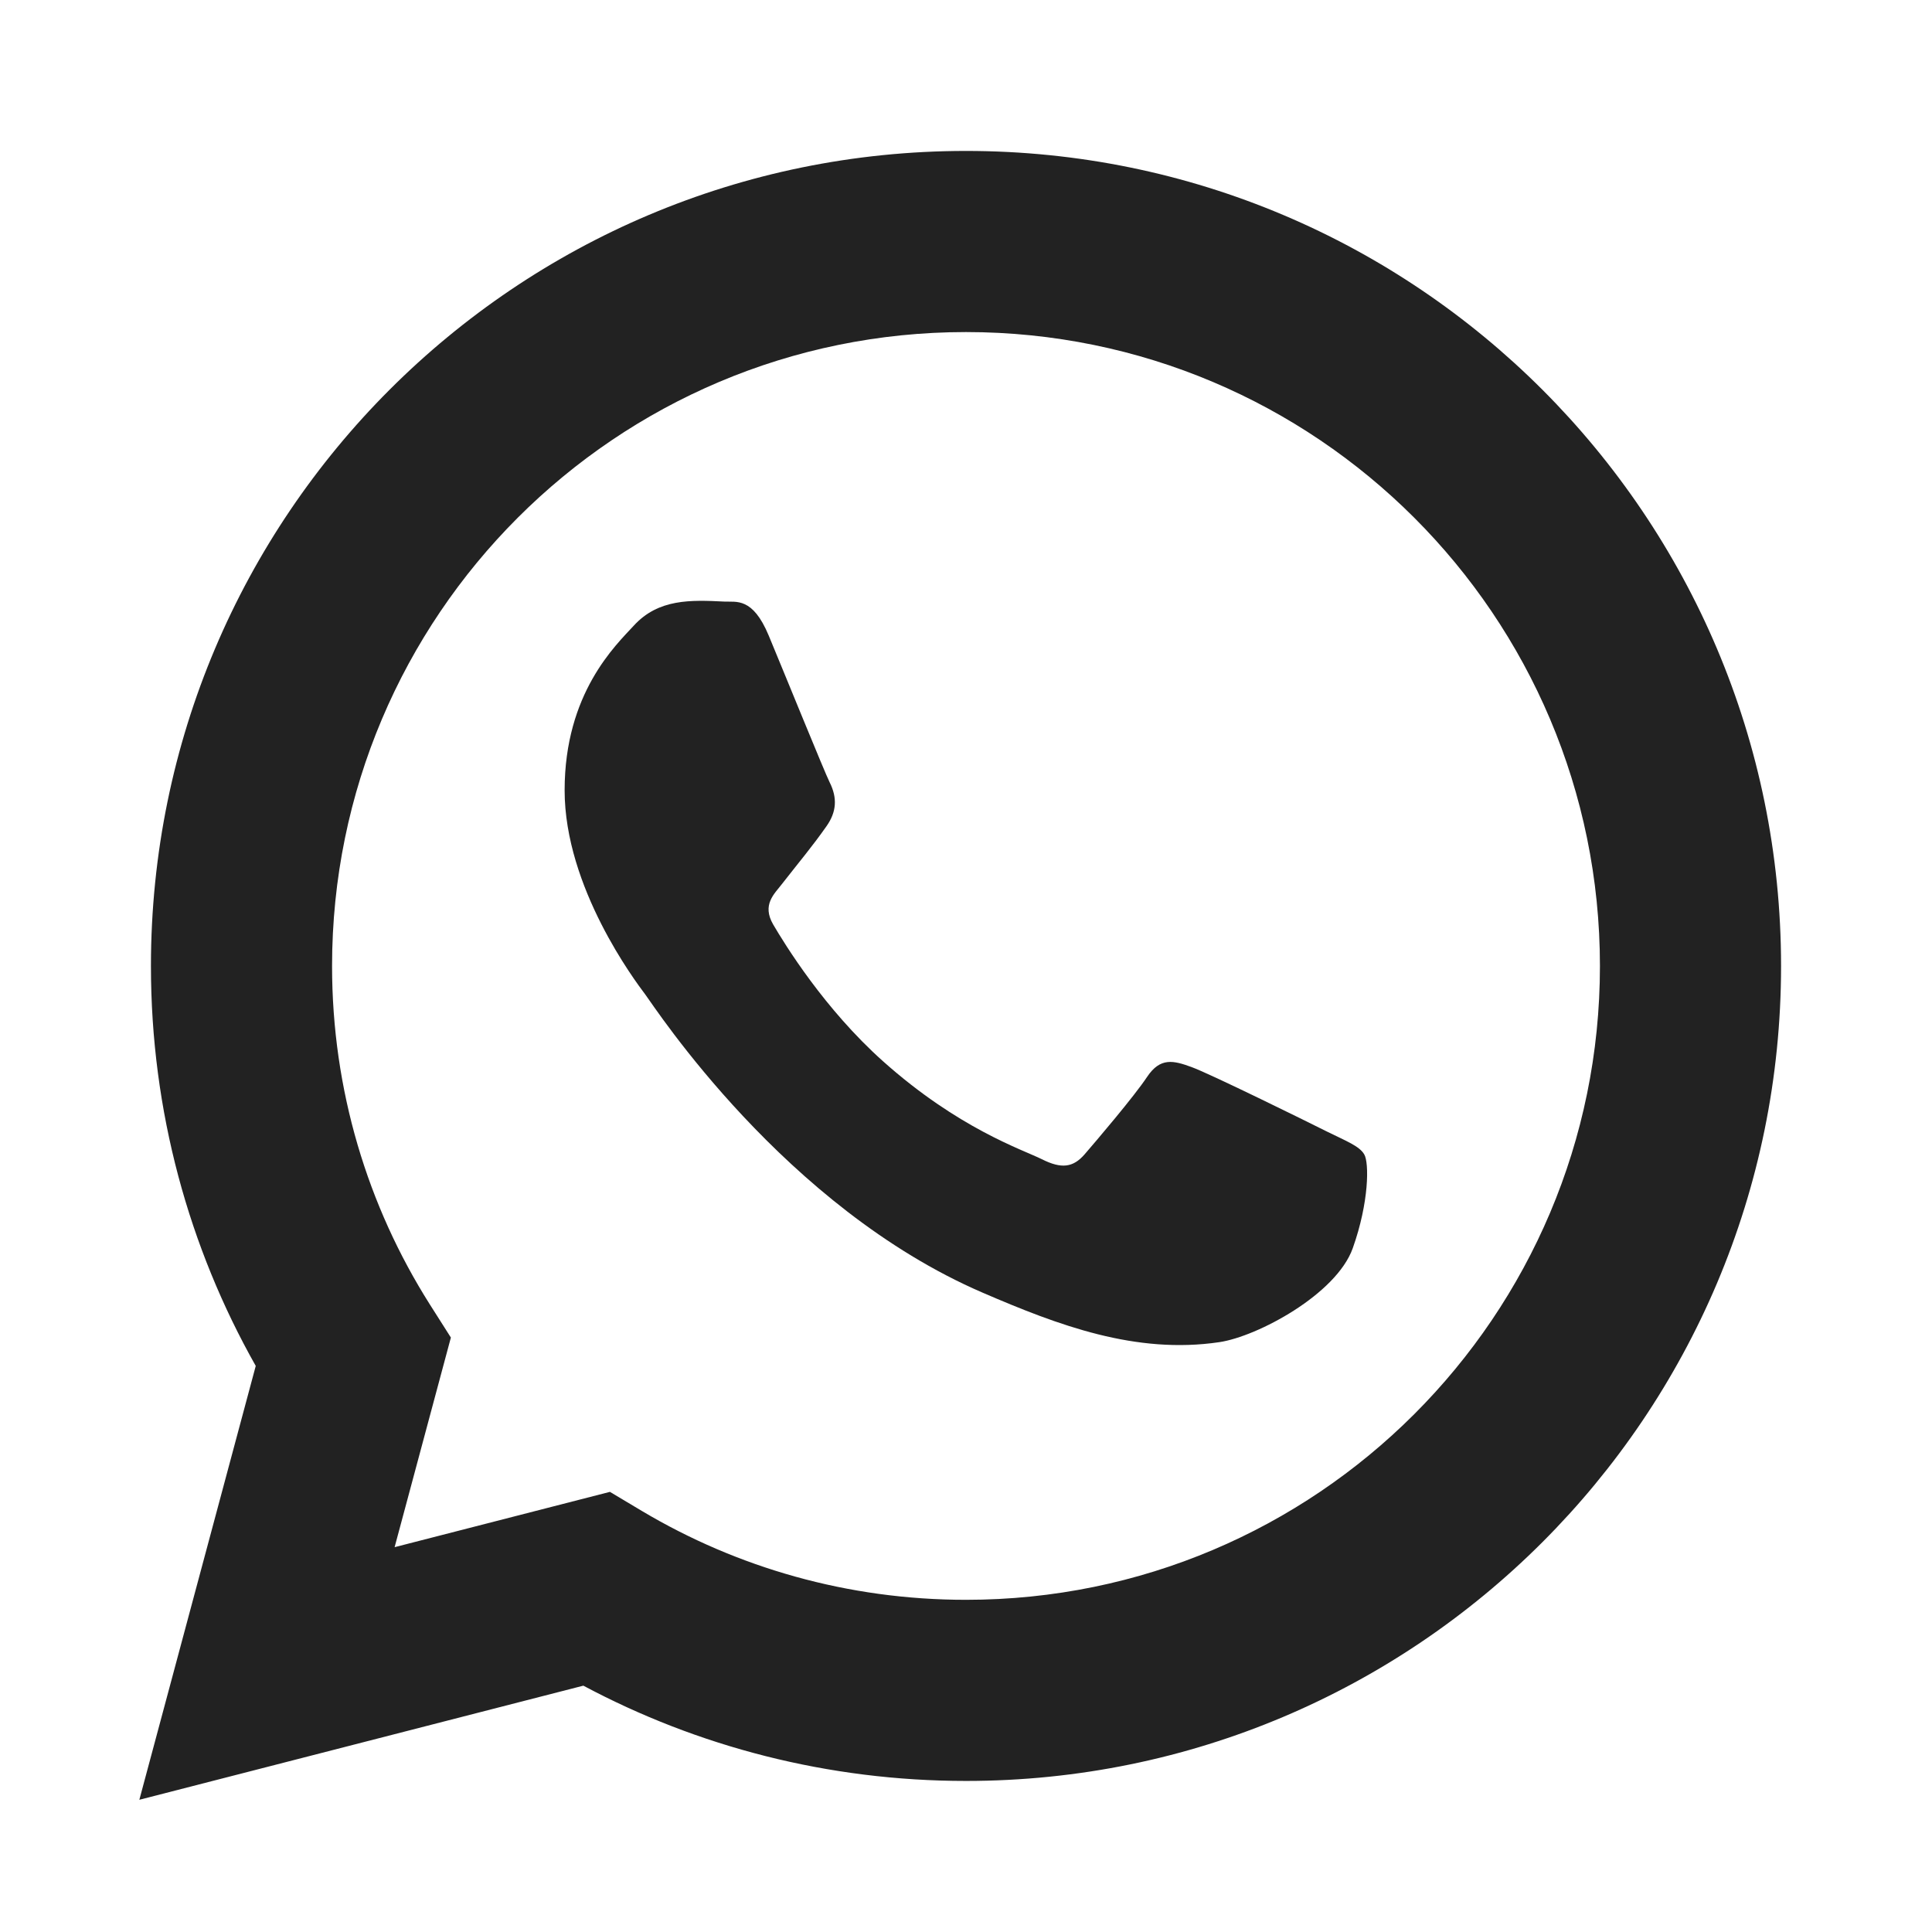
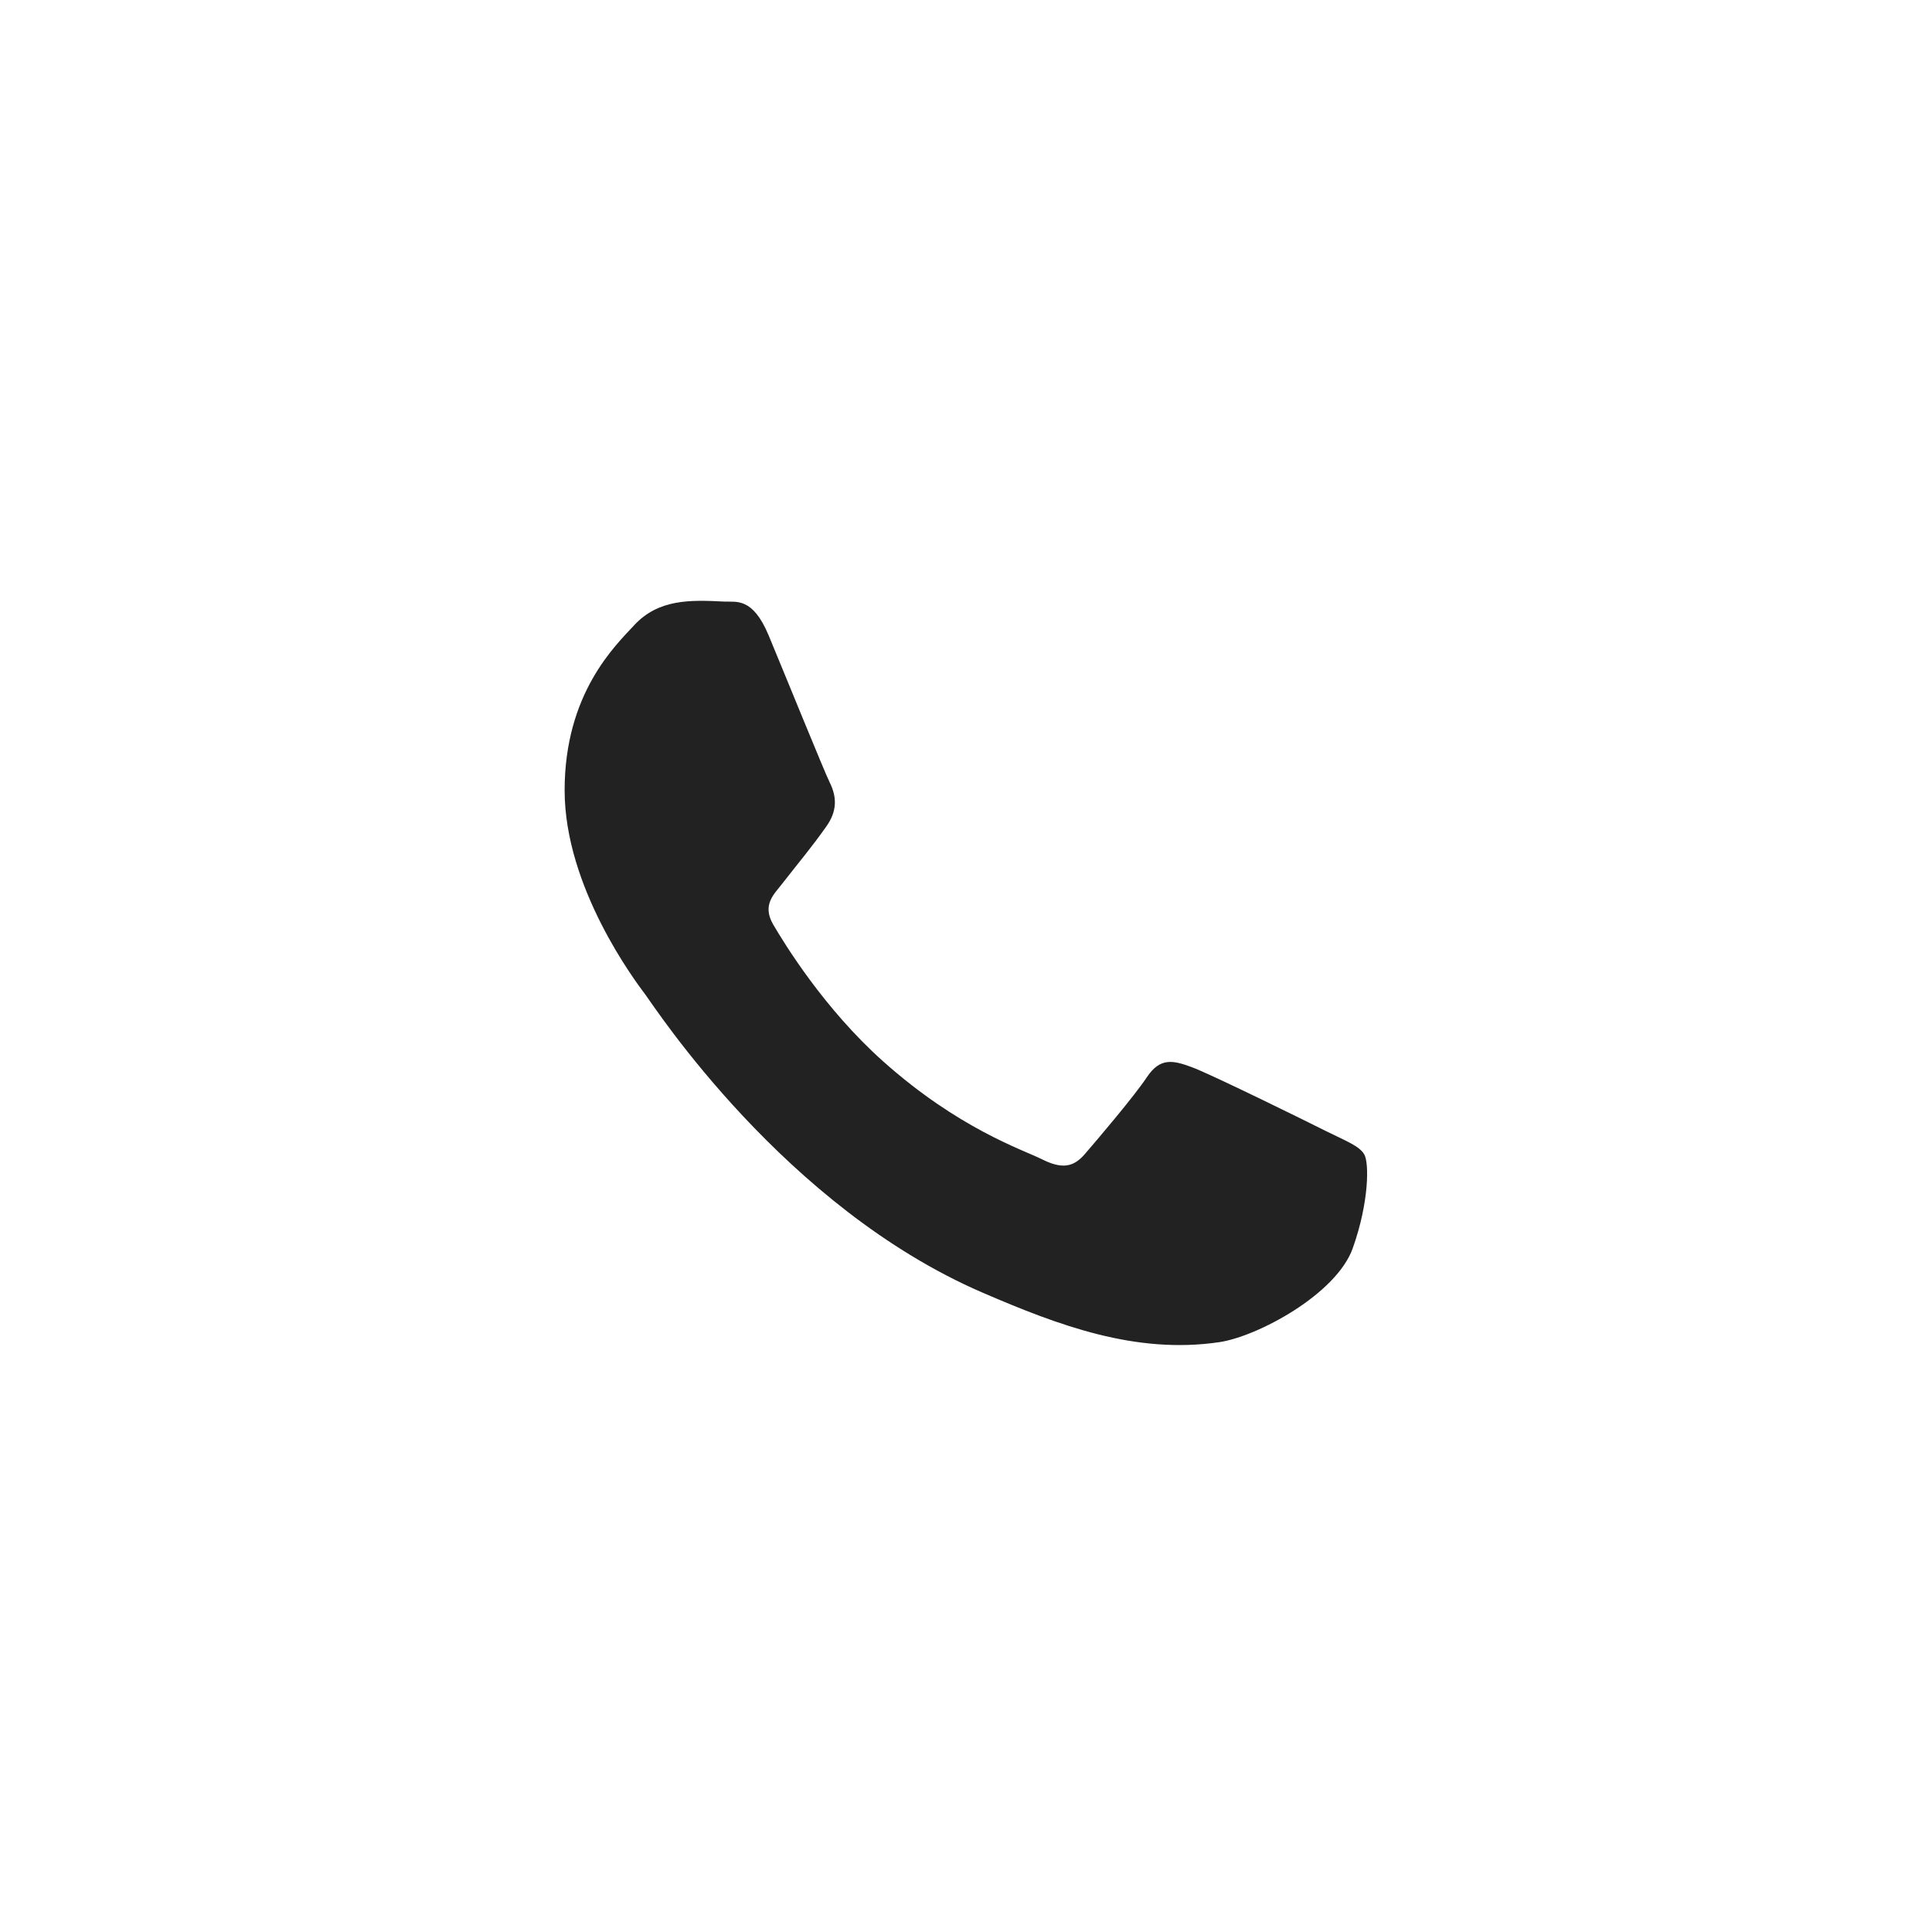
<svg xmlns="http://www.w3.org/2000/svg" width="16" height="16" viewBox="0 0 16 16" fill="none">
-   <path fill-rule="evenodd" clip-rule="evenodd" d="M8 1.25C4.272 1.25 1.25 4.272 1.25 8C1.25 9.202 1.565 10.333 2.118 11.312L1.154 14.905L4.831 13.96C5.776 14.464 6.856 14.749 8 14.749C11.728 14.749 14.75 11.727 14.75 8C14.75 4.272 11.728 1.25 8 1.25ZM2.75 8C2.75 5.1 5.101 2.75 8 2.75C10.899 2.75 13.25 5.1 13.25 8C13.25 10.899 10.899 13.249 8 13.249C7.019 13.249 6.103 12.981 5.319 12.515L5.051 12.355L3.268 12.813L3.734 11.077L3.558 10.8C3.046 9.99 2.75 9.03 2.75 8Z" fill="#222222" />
  <path fill-rule="evenodd" clip-rule="evenodd" d="M10.985 9.369C10.822 9.287 10.018 8.891 9.868 8.837C9.718 8.782 9.609 8.755 9.5 8.918C9.391 9.082 9.077 9.45 8.982 9.56C8.887 9.669 8.791 9.682 8.628 9.6C8.464 9.519 7.937 9.346 7.313 8.789C6.827 8.355 6.499 7.82 6.403 7.656C6.308 7.492 6.413 7.403 6.475 7.322C6.635 7.117 6.72 7.019 6.845 6.842C6.927 6.725 6.937 6.61 6.87 6.477C6.829 6.395 6.502 5.59 6.366 5.263C6.233 4.944 6.098 4.987 5.998 4.982C5.721 4.968 5.453 4.958 5.249 5.181C5.099 5.344 4.676 5.74 4.676 6.545C4.676 7.35 5.262 8.127 5.344 8.236C5.426 8.346 6.497 9.997 8.137 10.705C8.765 10.976 9.406 11.218 10.099 11.115C10.414 11.068 11.067 10.719 11.203 10.337C11.339 9.955 11.339 9.628 11.298 9.56C11.258 9.491 11.149 9.45 10.985 9.369Z" fill="#222222" />
</svg>